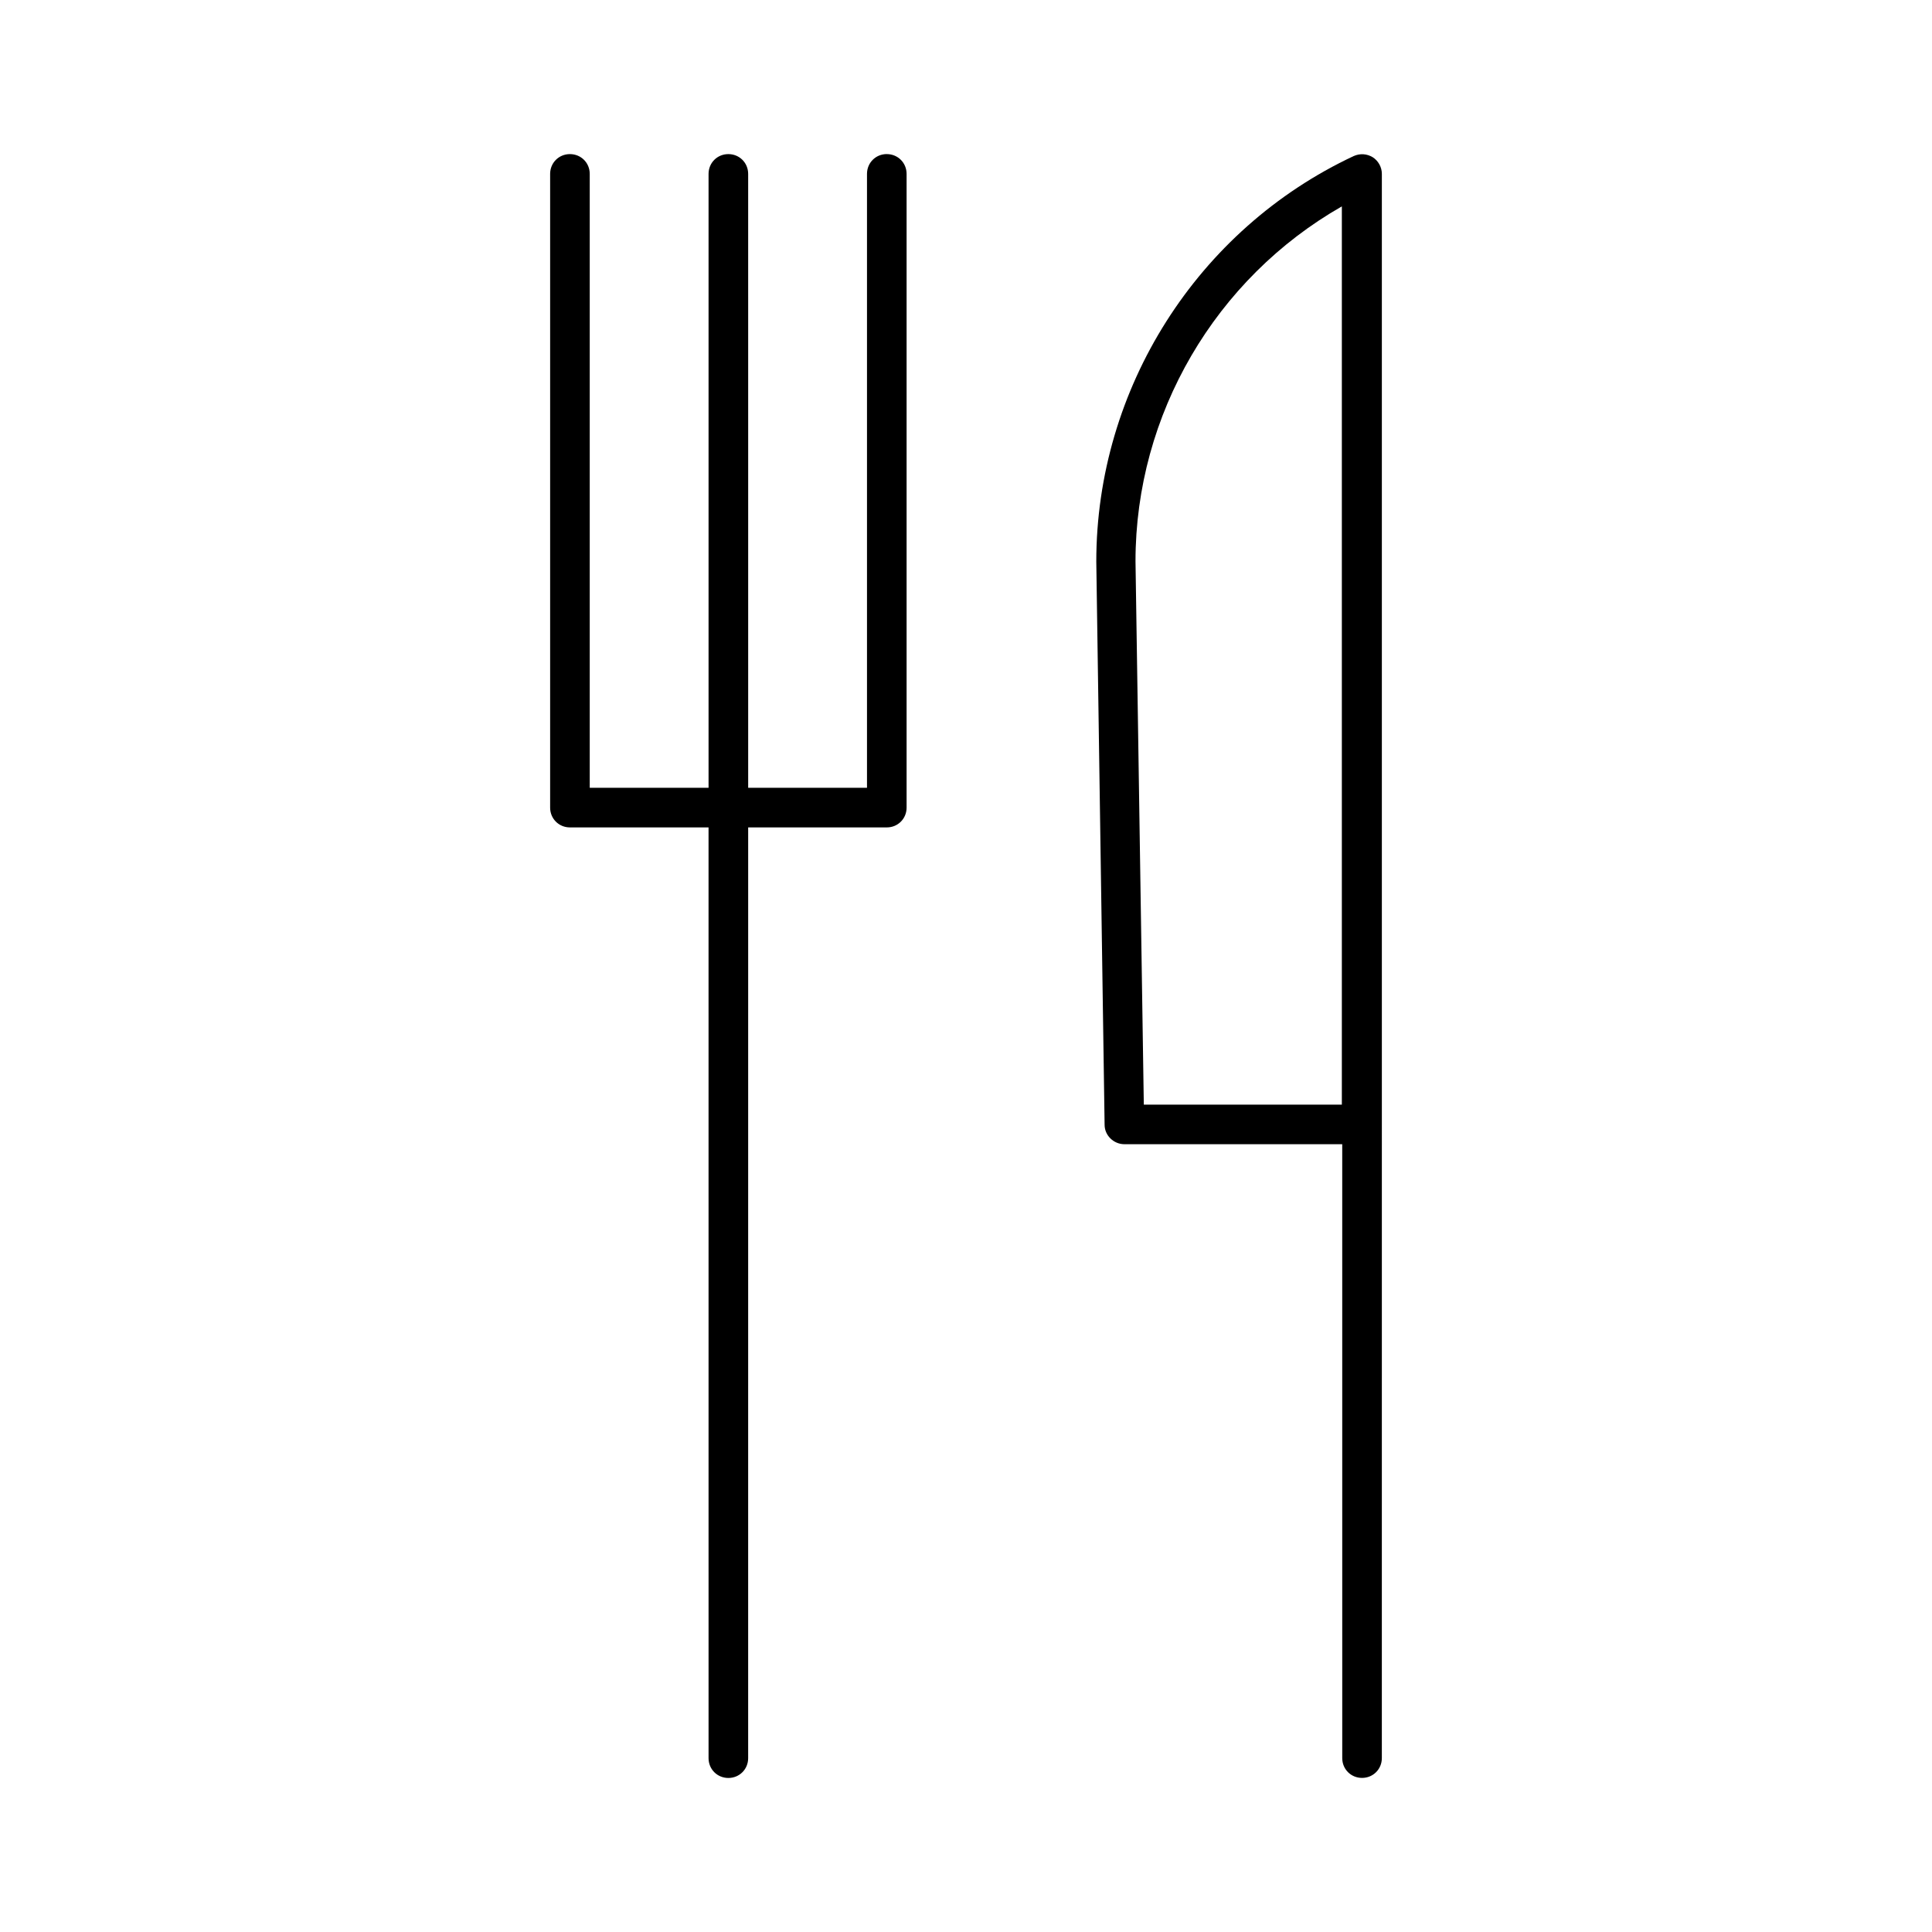
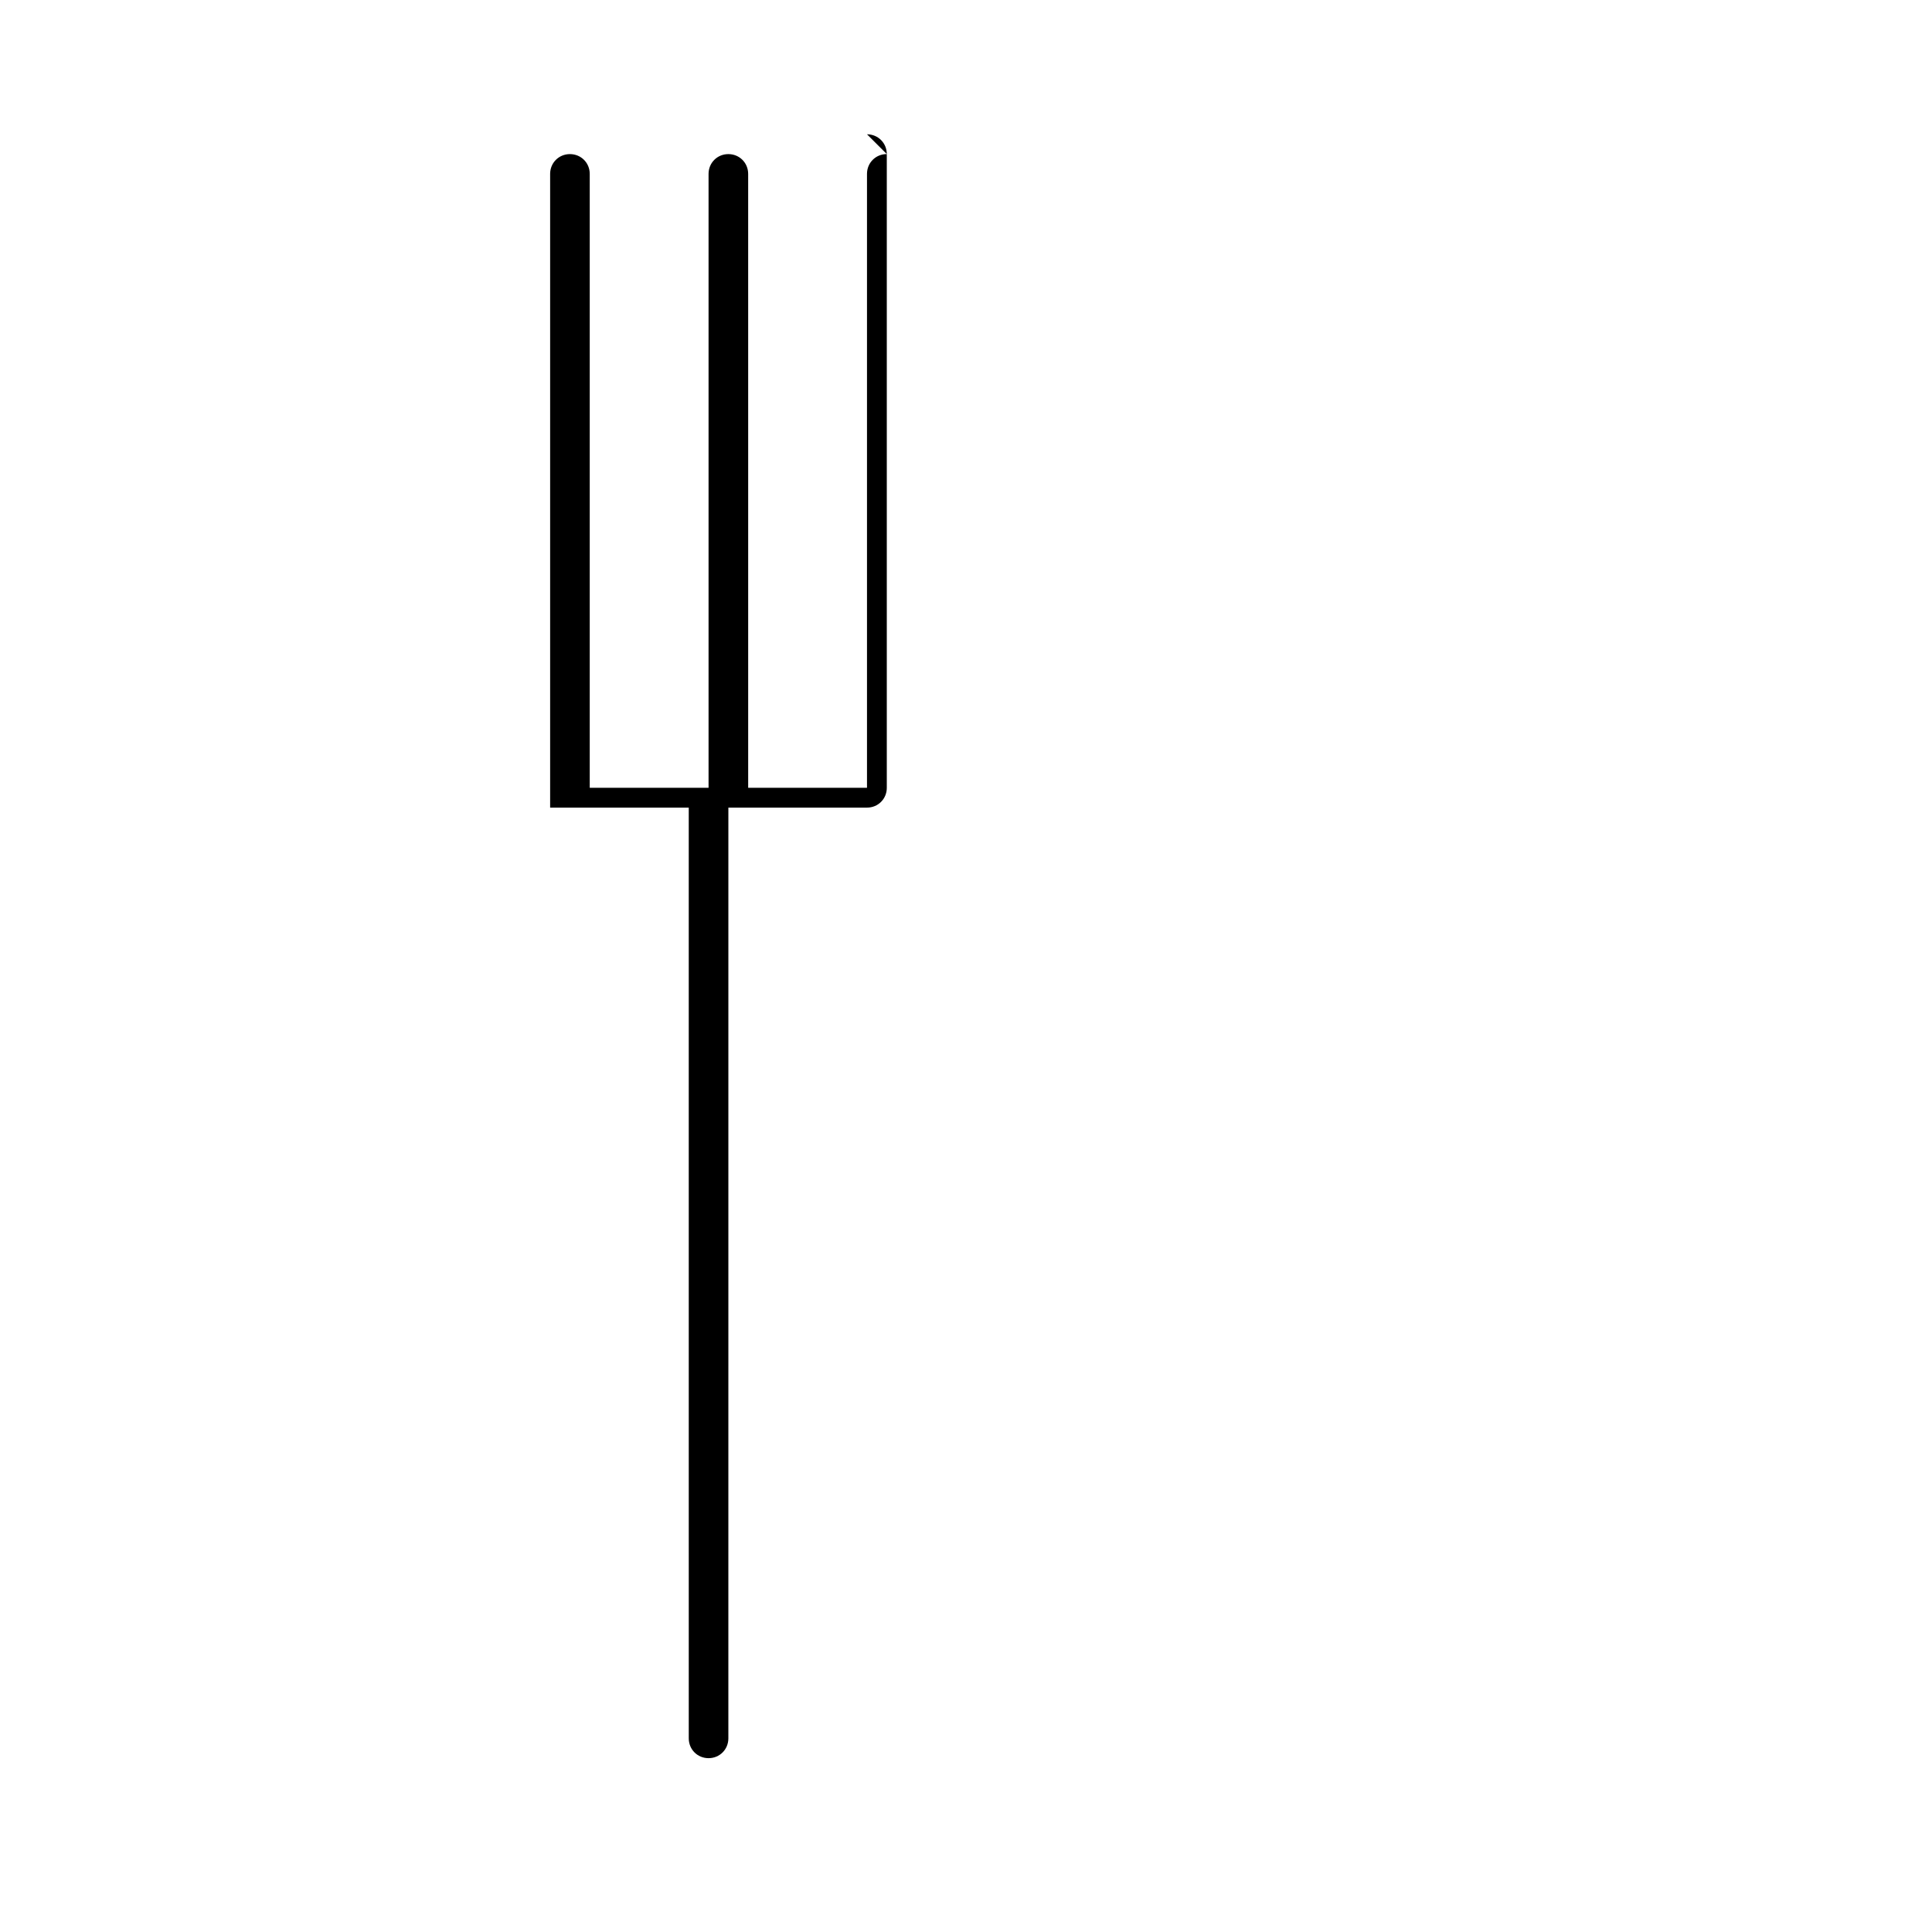
<svg xmlns="http://www.w3.org/2000/svg" fill="#000000" width="800px" height="800px" version="1.1" viewBox="144 144 512 512">
  <g>
-     <path d="m507.79 185.67c-1.574-0.945-3.359-1.051-5.039-0.316-41.461 19.418-68.223 61.613-68.223 107.48l2.203 149.25c0 2.832 2.414 5.144 5.246 5.144h57.727l0.004 162.69c0 2.938 2.309 5.246 5.246 5.246s5.246-2.309 5.246-5.246l0.004-167.93v-251.91c0-1.785-0.945-3.465-2.414-4.41zm-8.082 251.07h-52.586l-2.203-144c0-38.941 21.203-74.941 54.684-94.043v238.05z" />
-     <path d="m379.01 184.83c-2.938 0-5.246 2.309-5.246 5.246v162.69h-31.488l-0.004-162.68c0-2.938-2.309-5.246-5.246-5.246-2.941-0.004-5.25 2.309-5.25 5.246v162.69h-31.488v-162.69c0-2.938-2.309-5.246-5.246-5.246-2.941-0.004-5.25 2.309-5.25 5.246v167.94c0 2.938 2.309 5.246 5.246 5.246h36.734l0.004 246.66c0 2.938 2.309 5.246 5.246 5.246s5.246-2.309 5.246-5.246l0.004-246.66h36.738c2.938 0 5.246-2.309 5.246-5.246v-167.94c0-2.938-2.309-5.25-5.246-5.25z" />
+     <path d="m379.01 184.83c-2.938 0-5.246 2.309-5.246 5.246v162.69h-31.488l-0.004-162.68c0-2.938-2.309-5.246-5.246-5.246-2.941-0.004-5.25 2.309-5.25 5.246v162.69h-31.488v-162.69c0-2.938-2.309-5.246-5.246-5.246-2.941-0.004-5.25 2.309-5.25 5.246v167.94h36.734l0.004 246.66c0 2.938 2.309 5.246 5.246 5.246s5.246-2.309 5.246-5.246l0.004-246.66h36.738c2.938 0 5.246-2.309 5.246-5.246v-167.94c0-2.938-2.309-5.25-5.246-5.25z" />
  </g>
</svg>